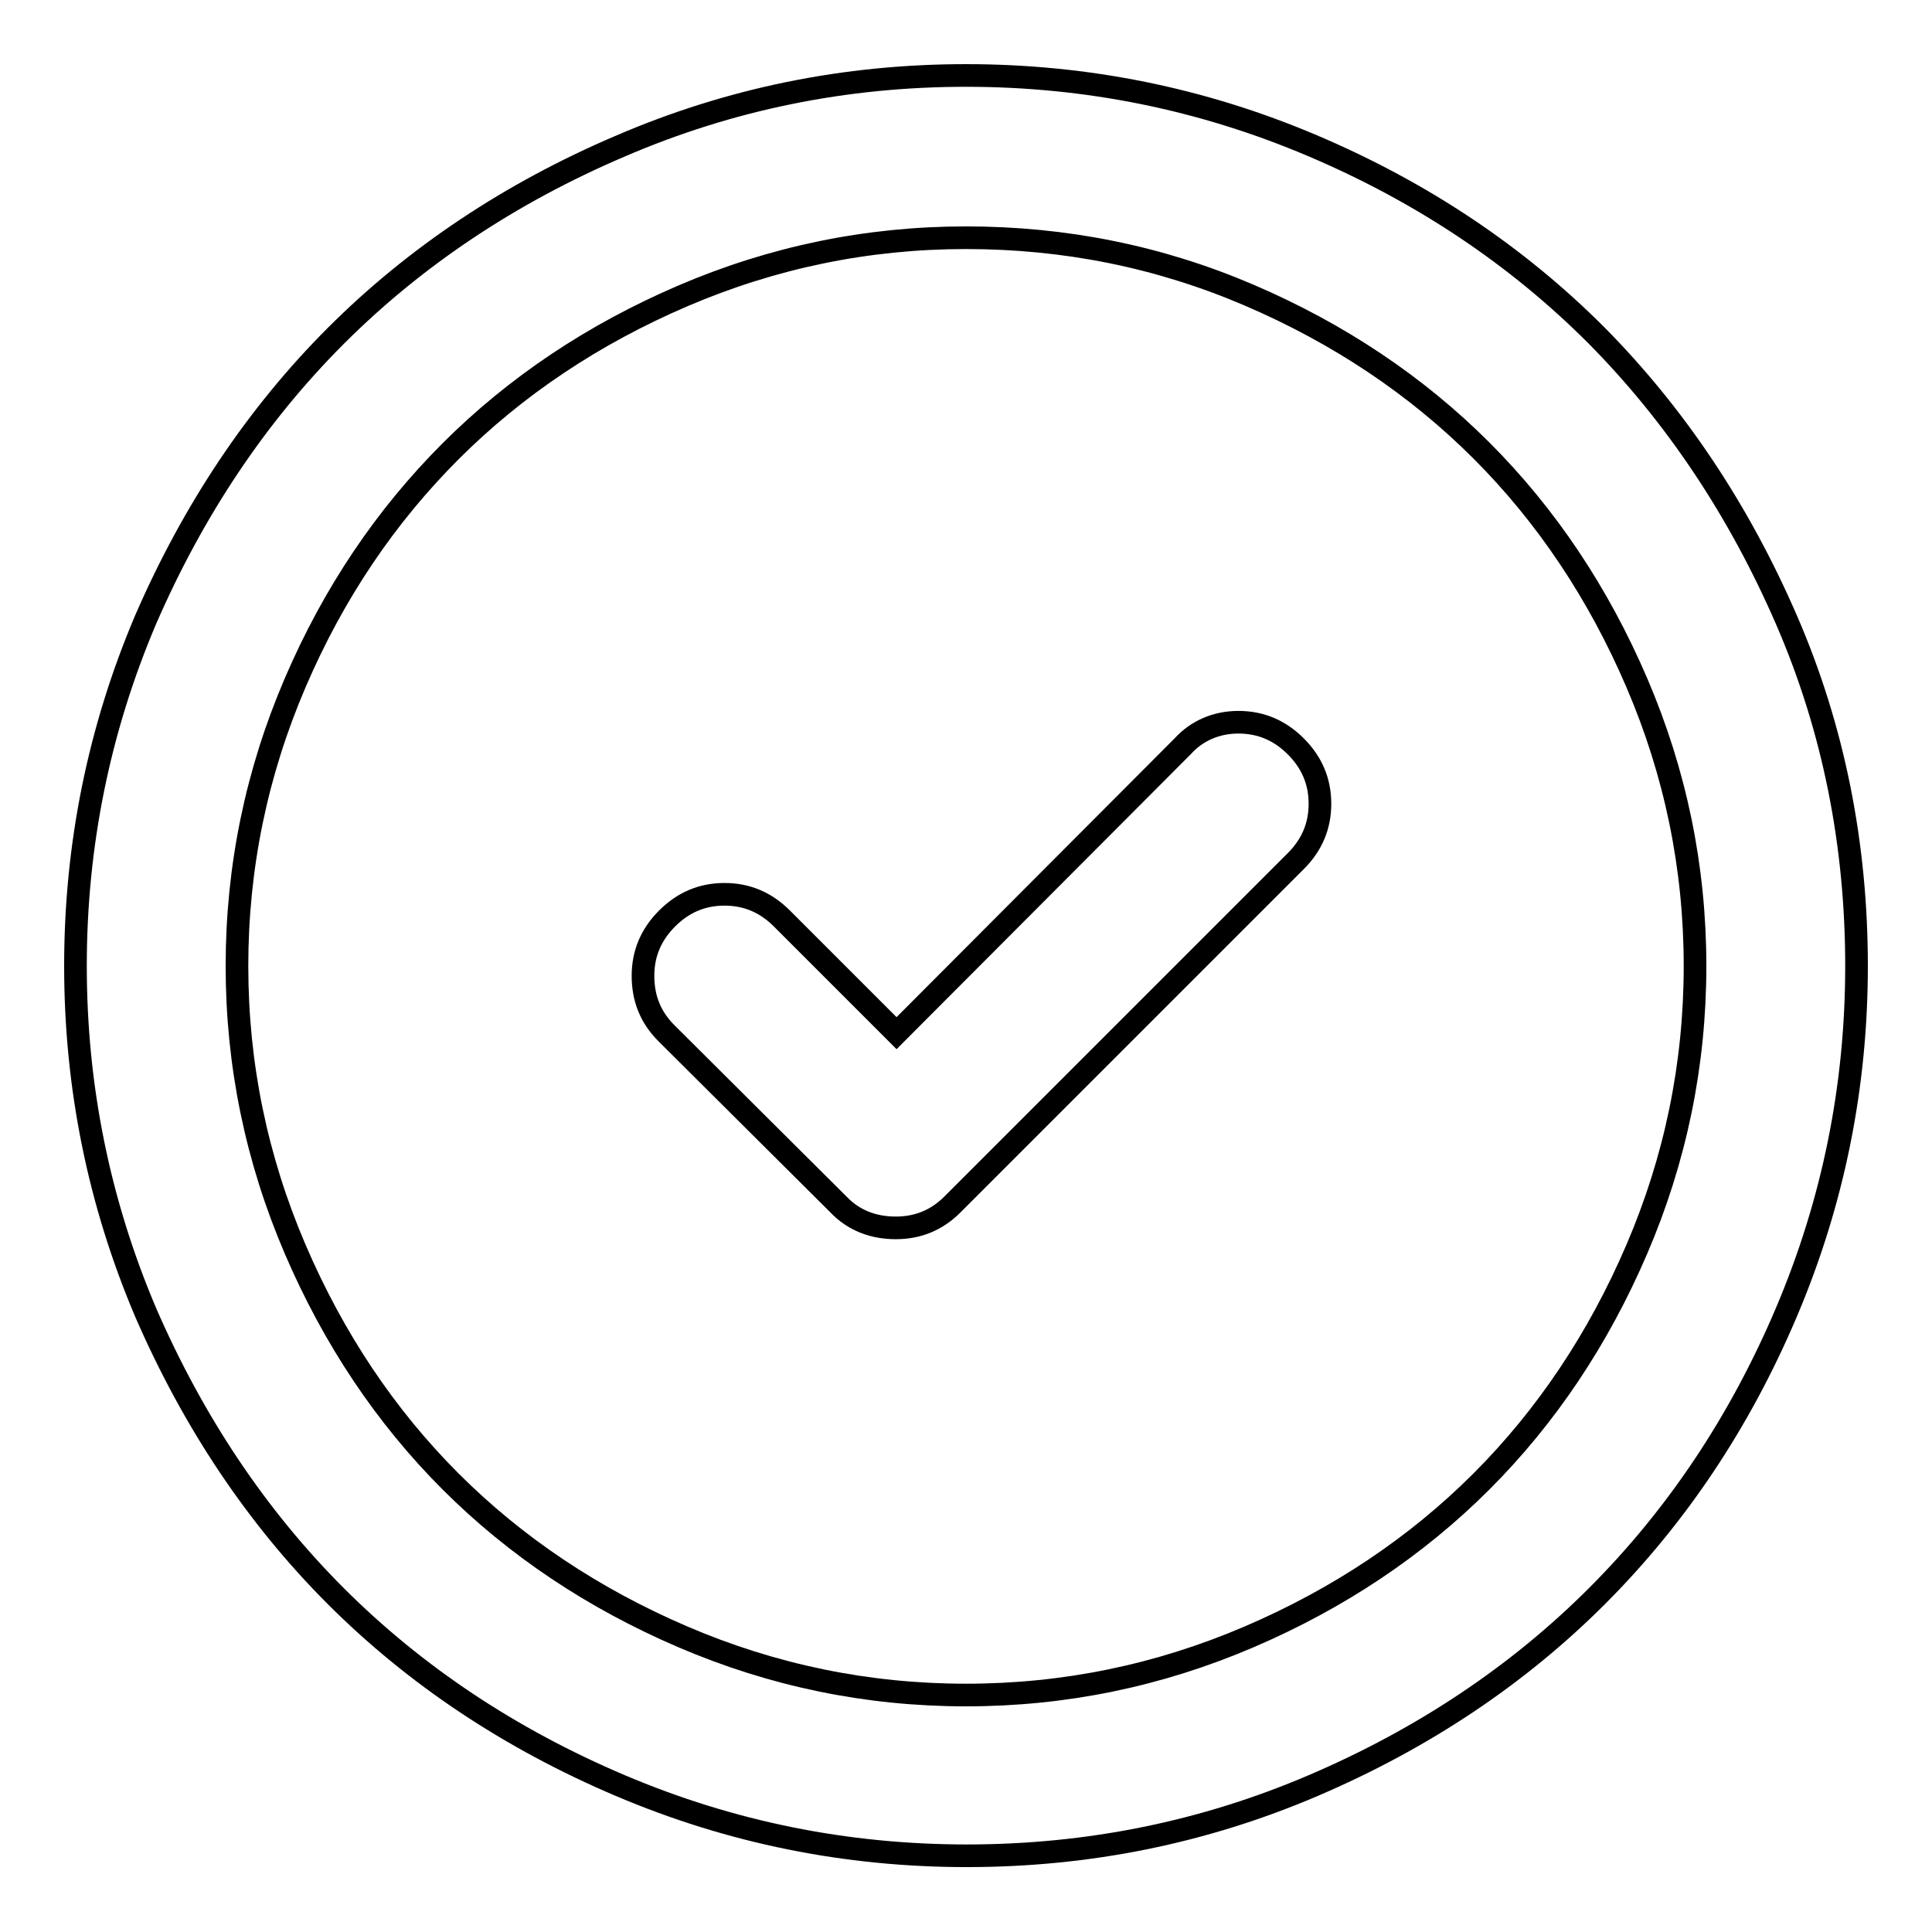
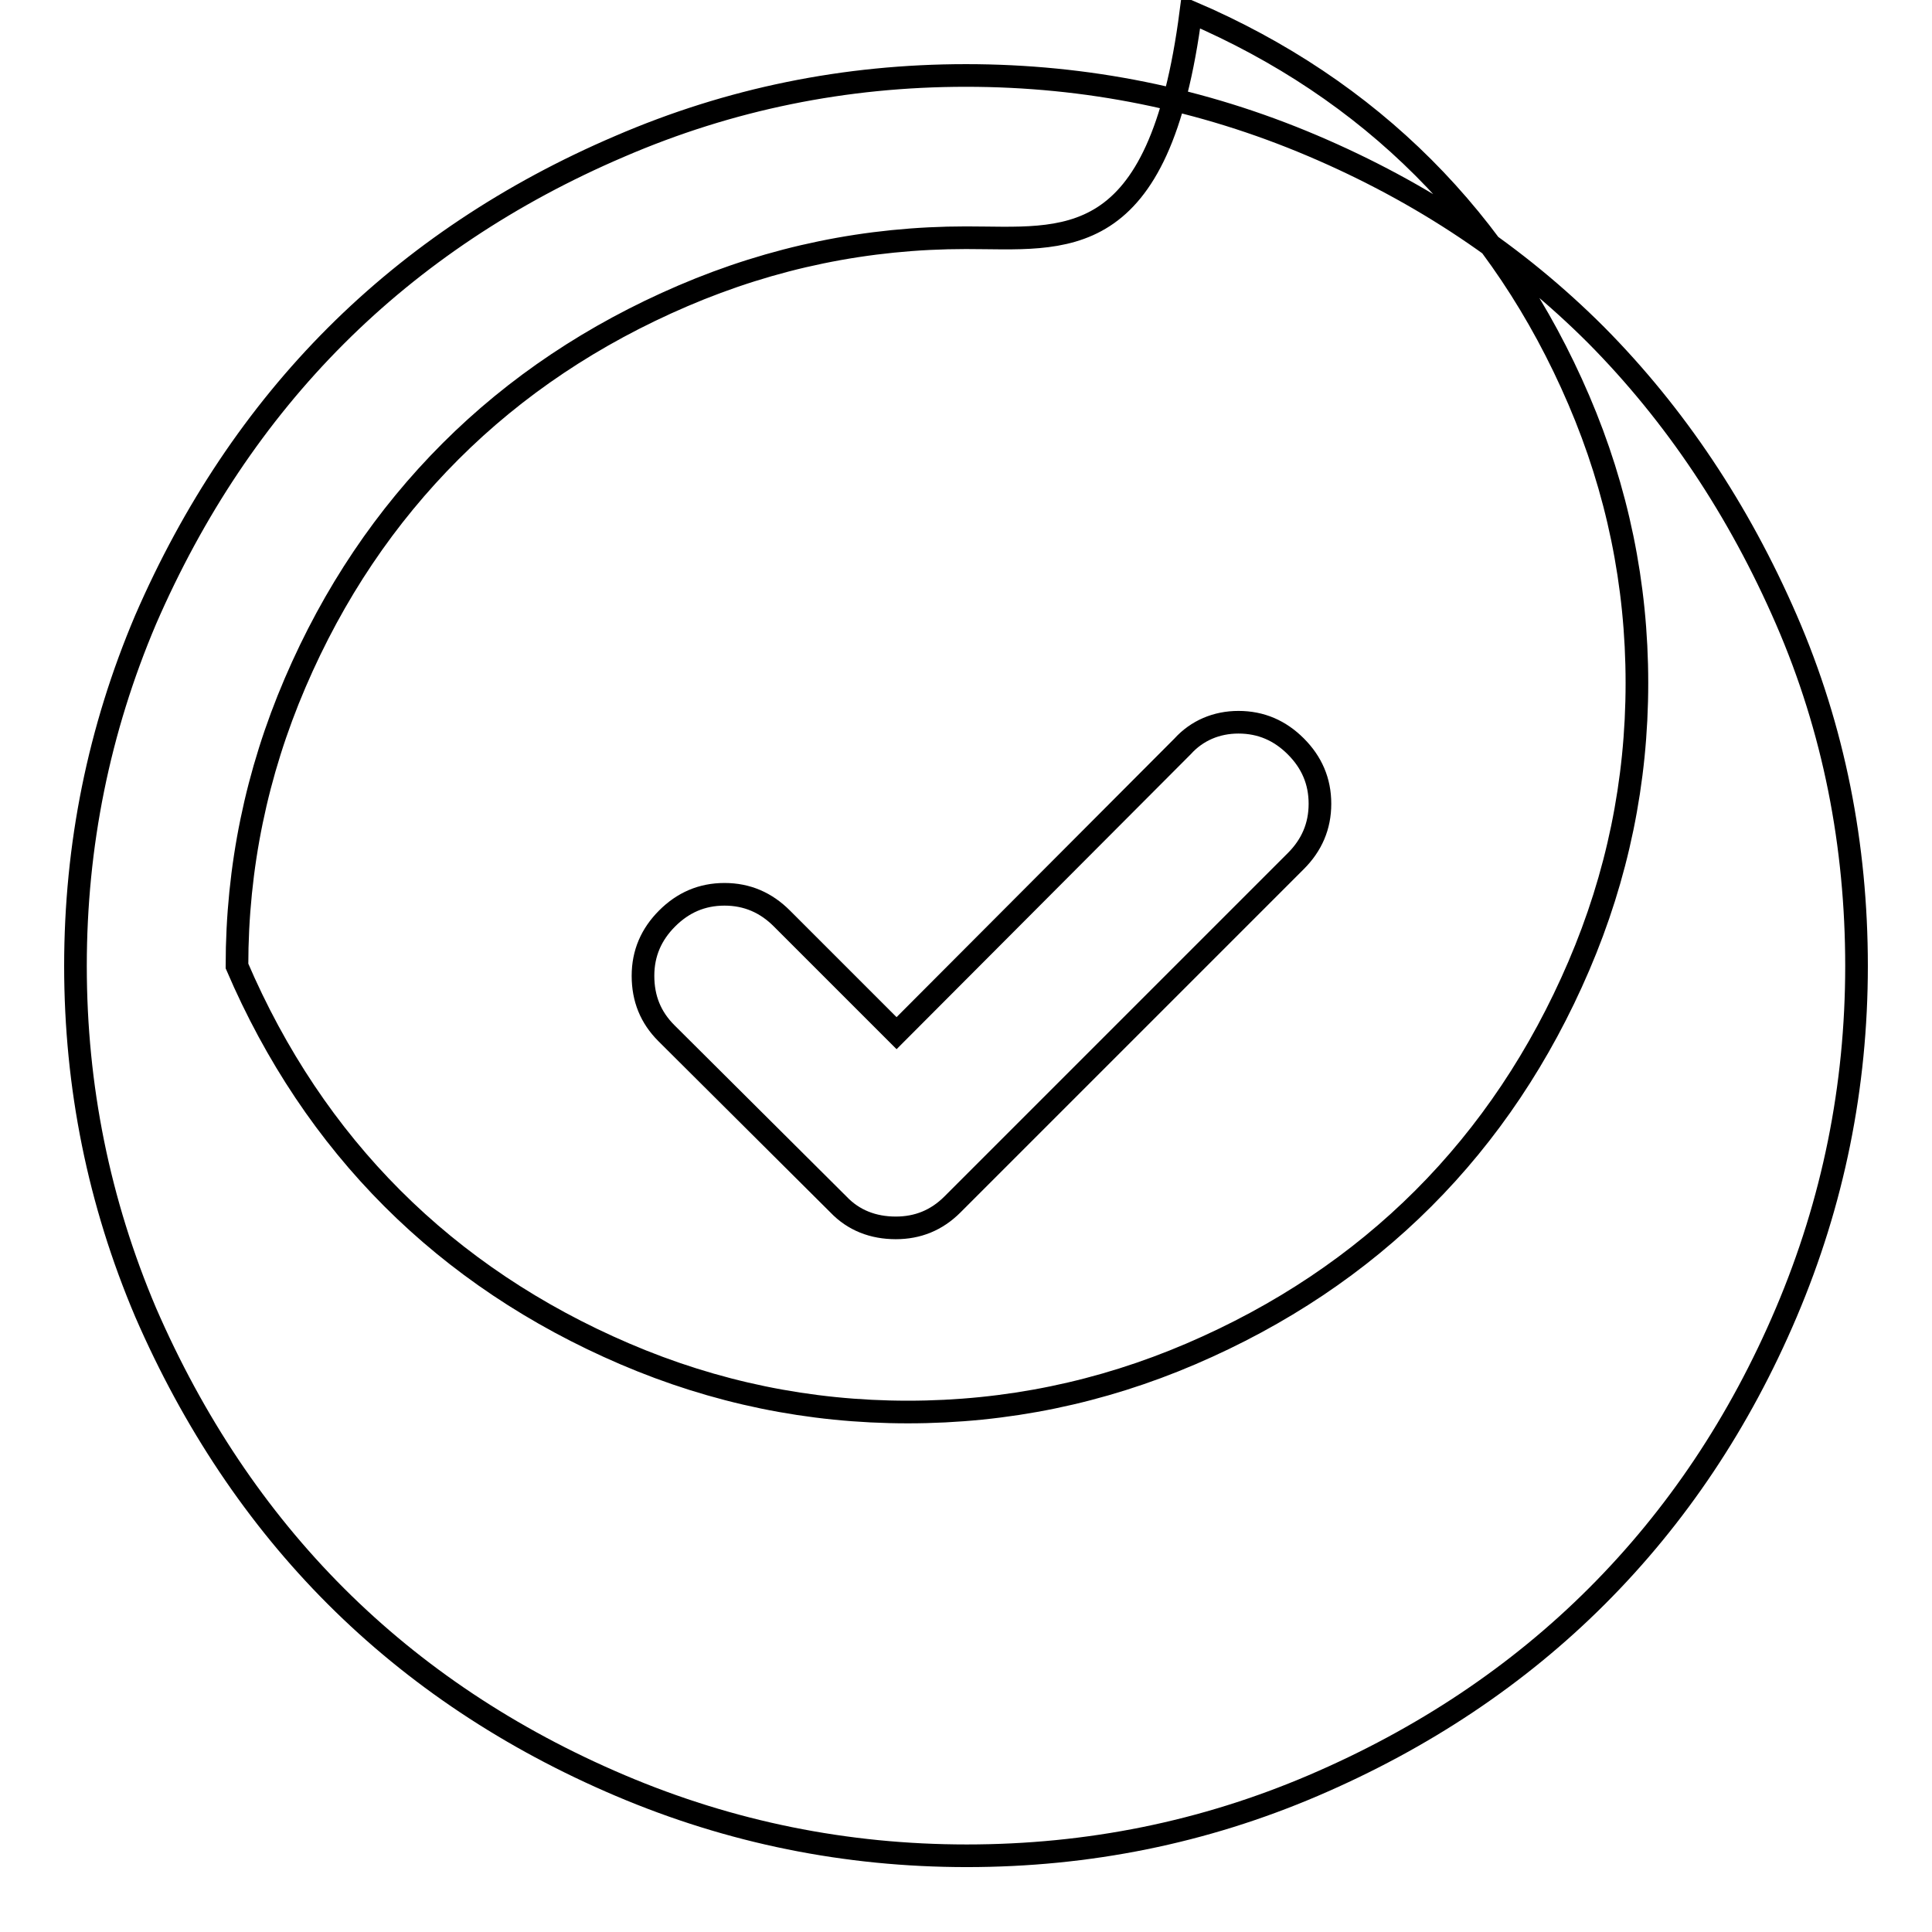
<svg xmlns="http://www.w3.org/2000/svg" version="1.1" x="0px" y="0px" viewBox="0 0 256 256" enable-background="new 0 0 256 256" xml:space="preserve">
  <g>
    <g>
-       <path stroke-width="3" fill-opacity="0" stroke="#000000" d="M128,10c16,0,31.3,3.1,45.9,9.3c14.6,6.2,27.1,14.6,37.6,25.1C222,55,230.4,67.6,236.7,82.1S246,112,246,128c0,16-3.1,31.3-9.3,45.9c-6.2,14.6-14.6,27.1-25.1,37.6c-10.5,10.5-23.1,18.9-37.6,25.1c-14.5,6.2-29.8,9.3-45.9,9.3c-16,0-31.3-3.1-45.9-9.3C67.6,230.4,55,222,44.5,211.5C34,201,25.6,188.4,19.3,173.9C13.1,159.3,10,144,10,128c0-16,3.1-31.3,9.3-45.9C25.6,67.6,34,55,44.5,44.5s23.1-18.9,37.6-25.1C96.7,13.1,112,10,128,10L128,10z M128,31.5c-13.1,0-25.6,2.6-37.5,7.7c-11.9,5.1-22.2,12-30.8,20.6S44.2,78.6,39.1,90.5c-5.1,11.9-7.7,24.4-7.7,37.5s2.6,25.6,7.7,37.5c5.1,11.9,12,22.2,20.6,30.8c8.6,8.6,18.9,15.5,30.8,20.6s24.4,7.7,37.5,7.7s25.6-2.6,37.5-7.7c11.9-5.1,22.2-12,30.8-20.6c8.6-8.6,15.5-18.9,20.6-30.8c5.1-11.9,7.7-24.4,7.7-37.5s-2.6-25.6-7.7-37.5c-5.1-11.9-12-22.2-20.6-30.8c-8.6-8.6-18.9-15.5-30.8-20.6C153.6,34,141.1,31.5,128,31.5L128,31.5z M164.1,95.7c3,0,5.5,1.1,7.6,3.2c2.1,2.1,3.2,4.6,3.2,7.6c0,3-1.1,5.5-3.2,7.6l-45.5,45.5c-2.1,2.1-4.6,3.1-7.5,3.1c-3,0-5.6-1-7.6-3.1l-22.8-22.7c-2.1-2.1-3.1-4.6-3.1-7.6c0-3,1.1-5.5,3.2-7.6c2.1-2.1,4.6-3.2,7.6-3.2c3,0,5.5,1.1,7.6,3.2l15.2,15.2l37.9-38C158.6,96.8,161.2,95.7,164.1,95.7L164.1,95.7z" />
+       <path stroke-width="3" fill-opacity="0" stroke="#000000" d="M128,10c16,0,31.3,3.1,45.9,9.3c14.6,6.2,27.1,14.6,37.6,25.1C222,55,230.4,67.6,236.7,82.1S246,112,246,128c0,16-3.1,31.3-9.3,45.9c-6.2,14.6-14.6,27.1-25.1,37.6c-10.5,10.5-23.1,18.9-37.6,25.1c-14.5,6.2-29.8,9.3-45.9,9.3c-16,0-31.3-3.1-45.9-9.3C67.6,230.4,55,222,44.5,211.5C34,201,25.6,188.4,19.3,173.9C13.1,159.3,10,144,10,128c0-16,3.1-31.3,9.3-45.9C25.6,67.6,34,55,44.5,44.5s23.1-18.9,37.6-25.1C96.7,13.1,112,10,128,10L128,10z M128,31.5c-13.1,0-25.6,2.6-37.5,7.7c-11.9,5.1-22.2,12-30.8,20.6S44.2,78.6,39.1,90.5c-5.1,11.9-7.7,24.4-7.7,37.5c5.1,11.9,12,22.2,20.6,30.8c8.6,8.6,18.9,15.5,30.8,20.6s24.4,7.7,37.5,7.7s25.6-2.6,37.5-7.7c11.9-5.1,22.2-12,30.8-20.6c8.6-8.6,15.5-18.9,20.6-30.8c5.1-11.9,7.7-24.4,7.7-37.5s-2.6-25.6-7.7-37.5c-5.1-11.9-12-22.2-20.6-30.8c-8.6-8.6-18.9-15.5-30.8-20.6C153.6,34,141.1,31.5,128,31.5L128,31.5z M164.1,95.7c3,0,5.5,1.1,7.6,3.2c2.1,2.1,3.2,4.6,3.2,7.6c0,3-1.1,5.5-3.2,7.6l-45.5,45.5c-2.1,2.1-4.6,3.1-7.5,3.1c-3,0-5.6-1-7.6-3.1l-22.8-22.7c-2.1-2.1-3.1-4.6-3.1-7.6c0-3,1.1-5.5,3.2-7.6c2.1-2.1,4.6-3.2,7.6-3.2c3,0,5.5,1.1,7.6,3.2l15.2,15.2l37.9-38C158.6,96.8,161.2,95.7,164.1,95.7L164.1,95.7z" />
    </g>
  </g>
</svg>